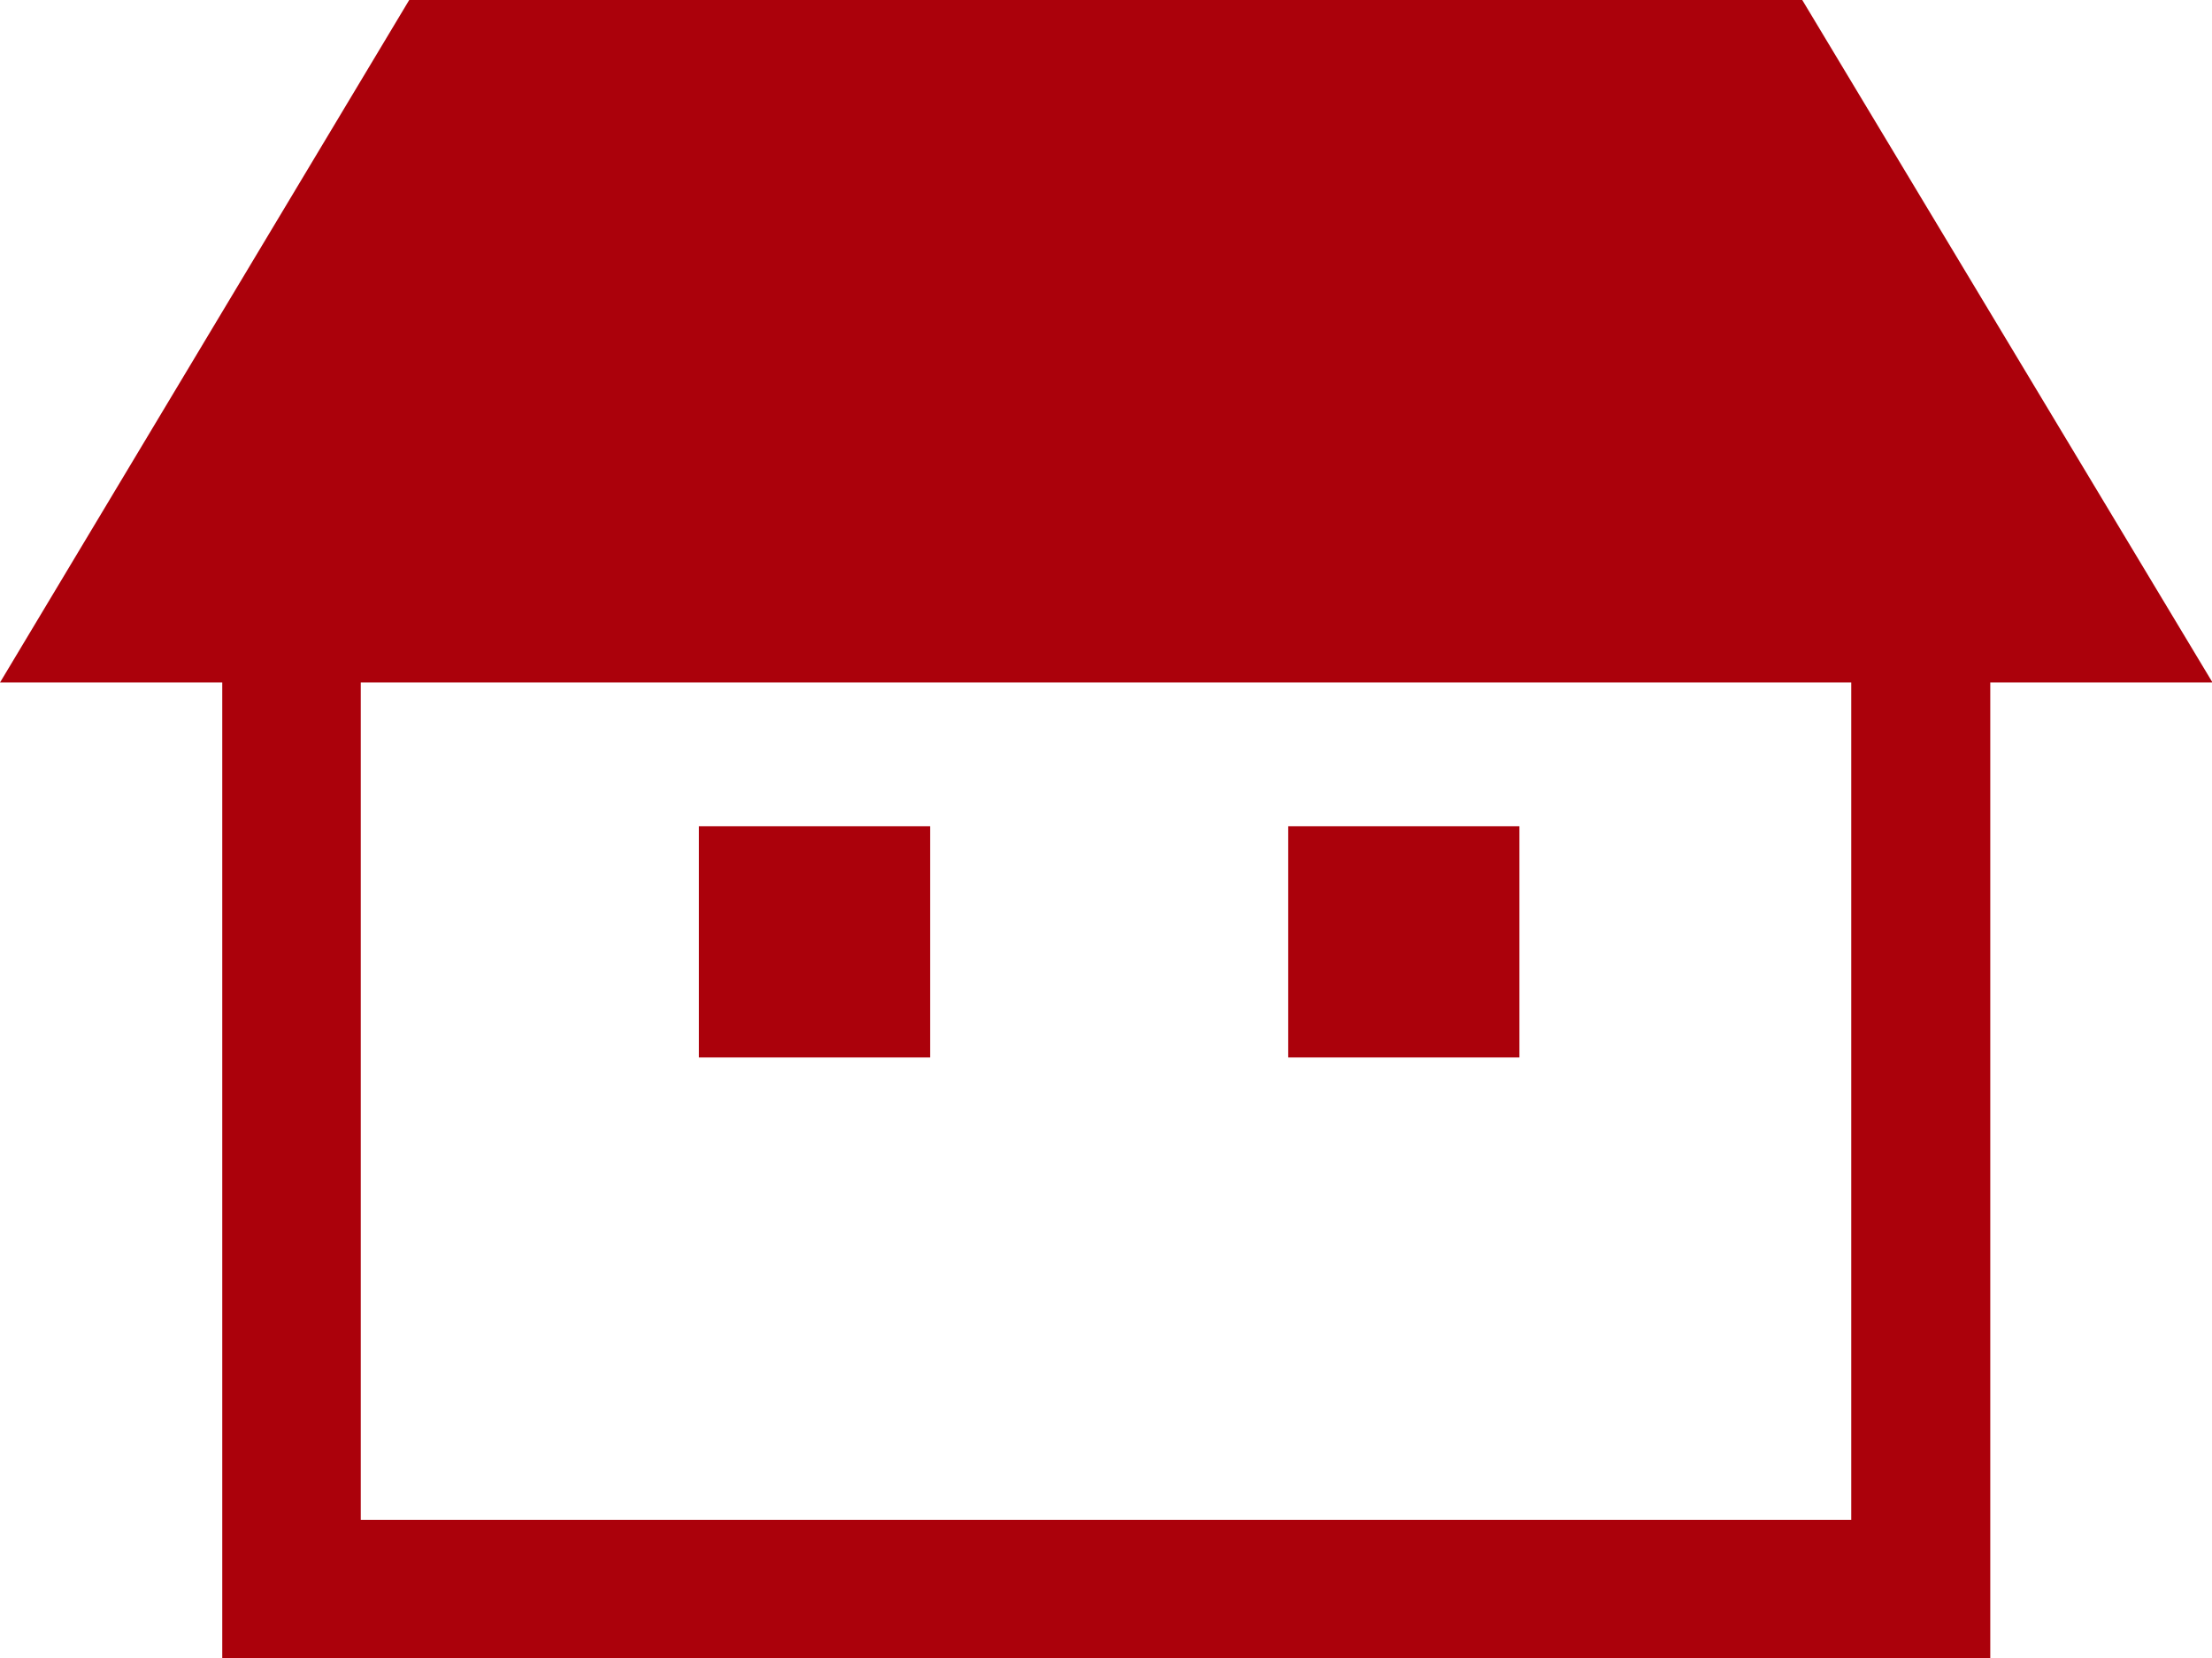
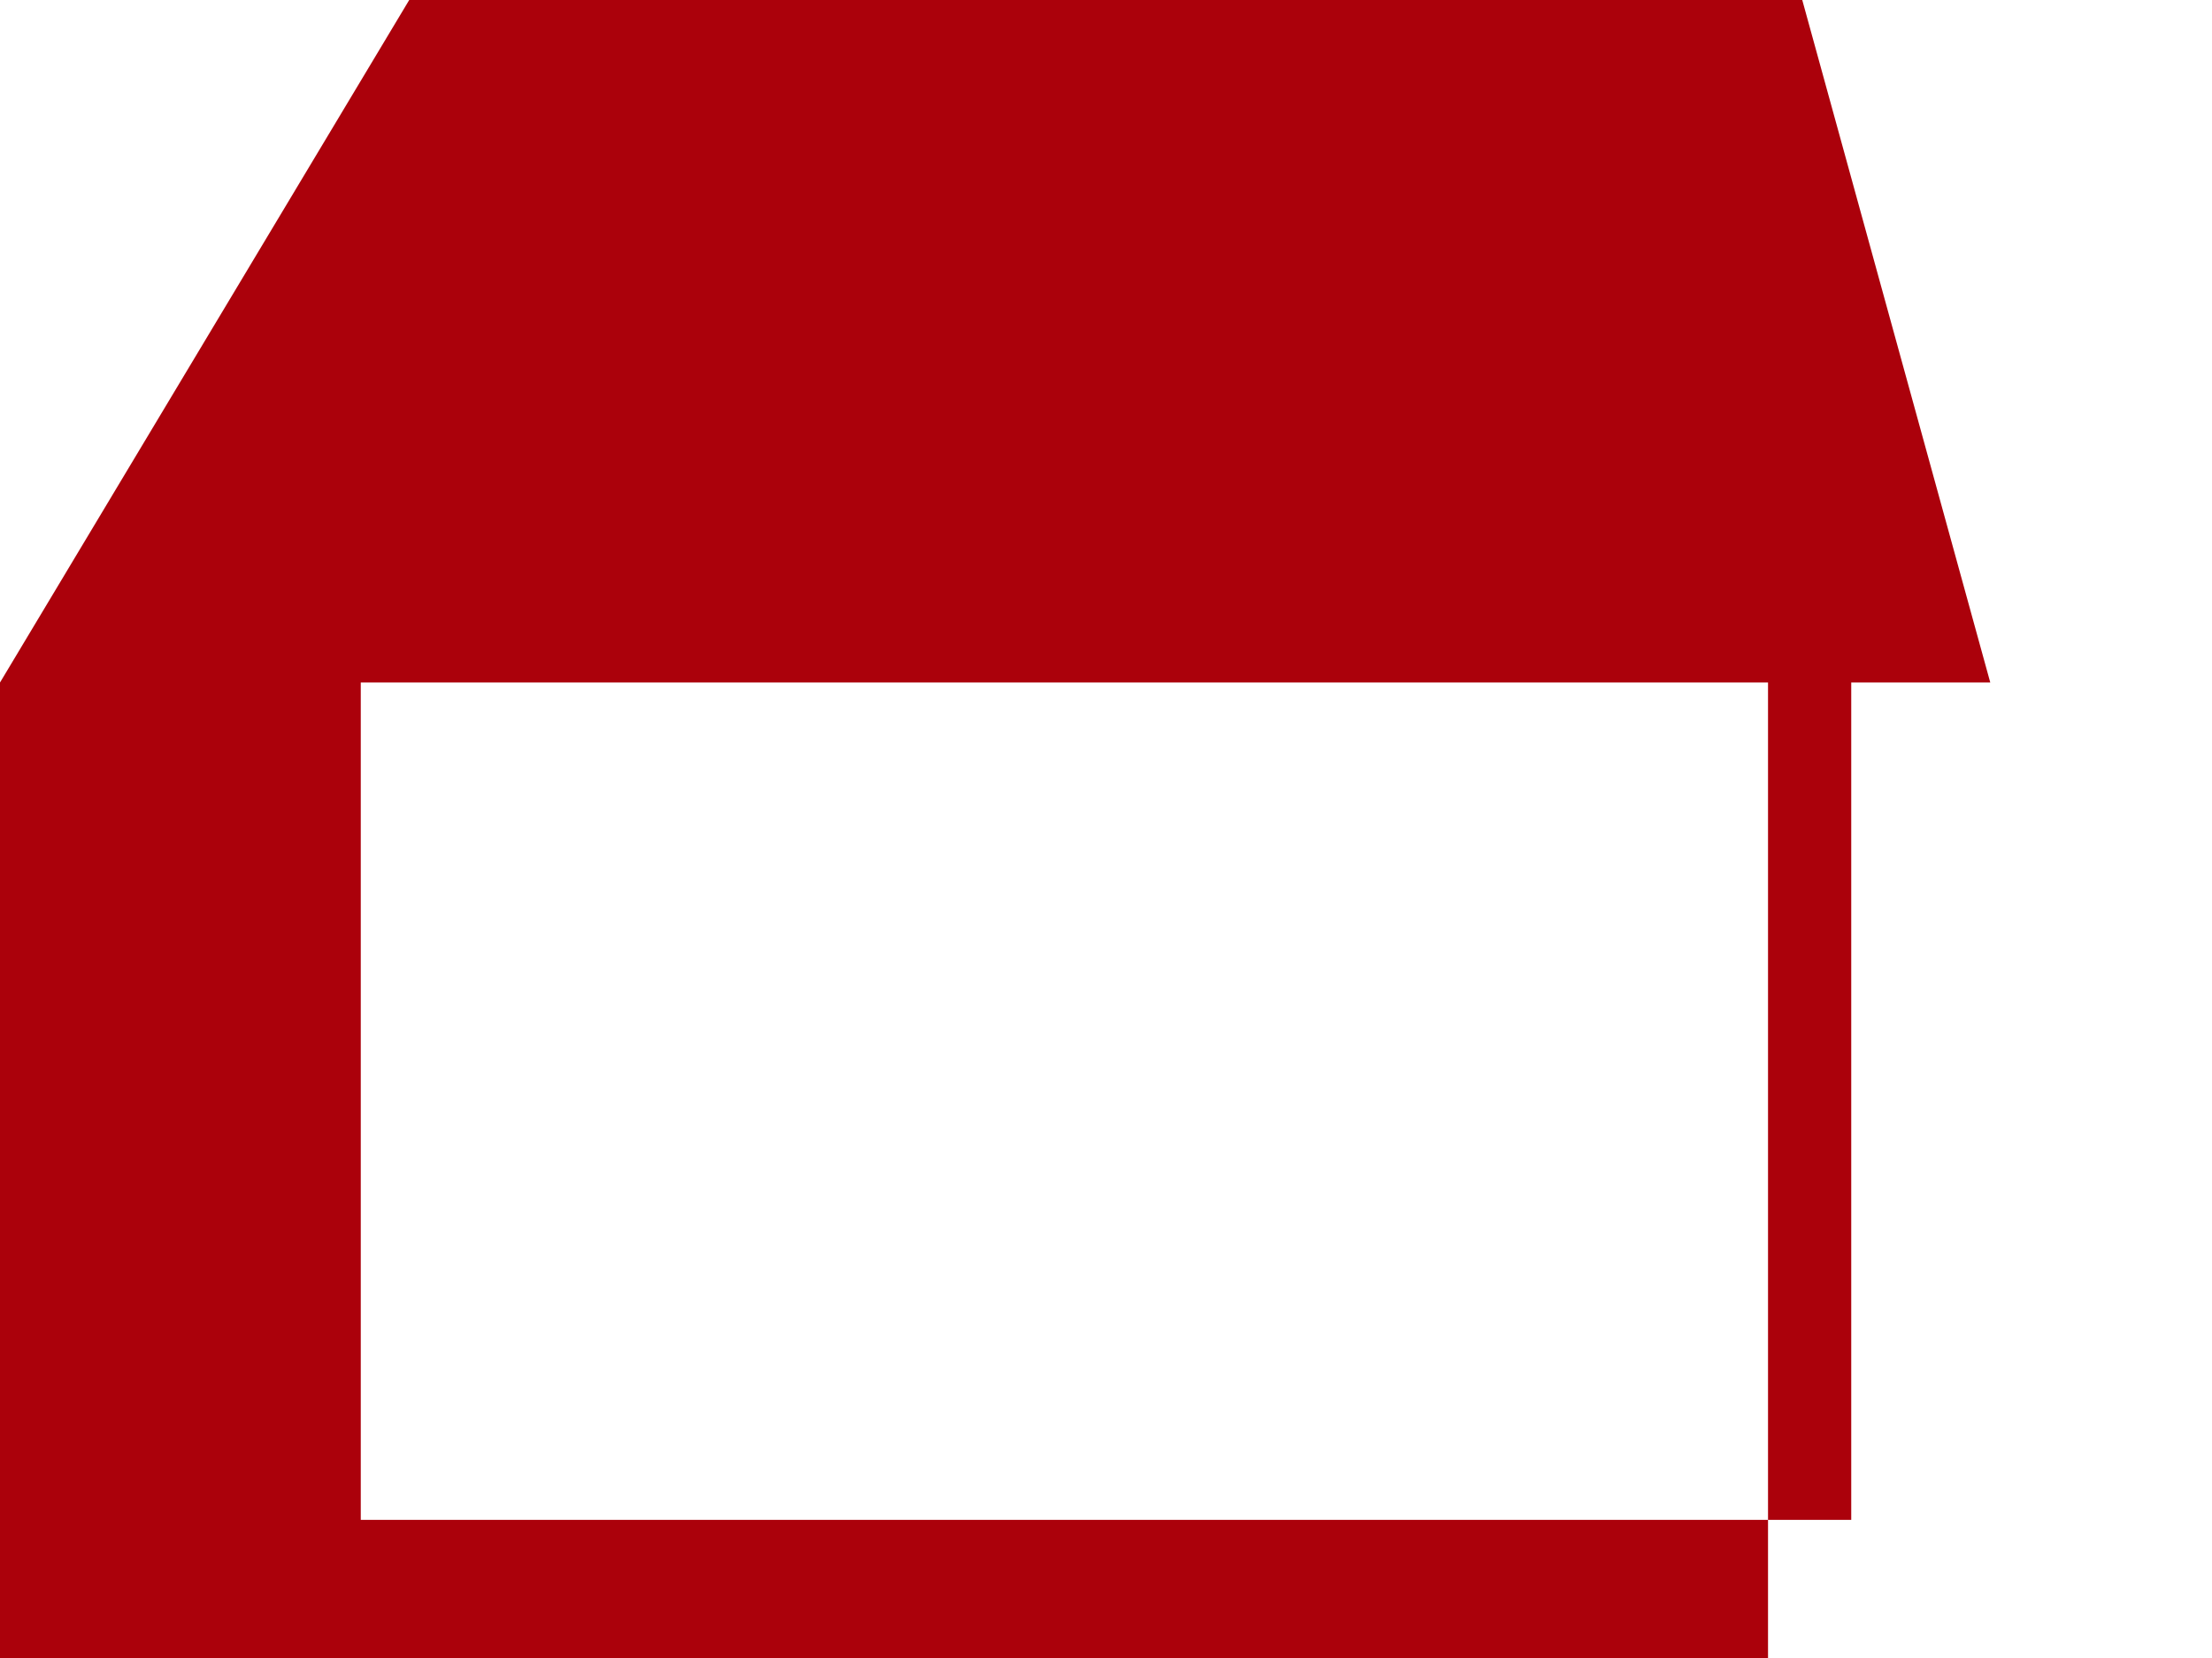
<svg xmlns="http://www.w3.org/2000/svg" id="_レイヤー_2" viewBox="0 0 42 31.49">
  <defs>
    <style>.cls-1{fill:#ab010b;}</style>
  </defs>
  <g id="object">
    <g>
-       <path class="cls-1" d="m34.22,0H7.77L0,12.96h4.22v18.53h33.57V12.96h4.22L34.22,0Zm.93,28.86H6.85v-15.9h28.3v15.9Z" />
-       <rect class="cls-1" x="13.27" y="15.69" width="4.39" height="4.39" />
-       <rect class="cls-1" x="24.46" y="15.69" width="4.39" height="4.39" />
+       <path class="cls-1" d="m34.22,0H7.77L0,12.96v18.53h33.57V12.96h4.22L34.22,0Zm.93,28.86H6.85v-15.9h28.3v15.9Z" />
    </g>
  </g>
</svg>